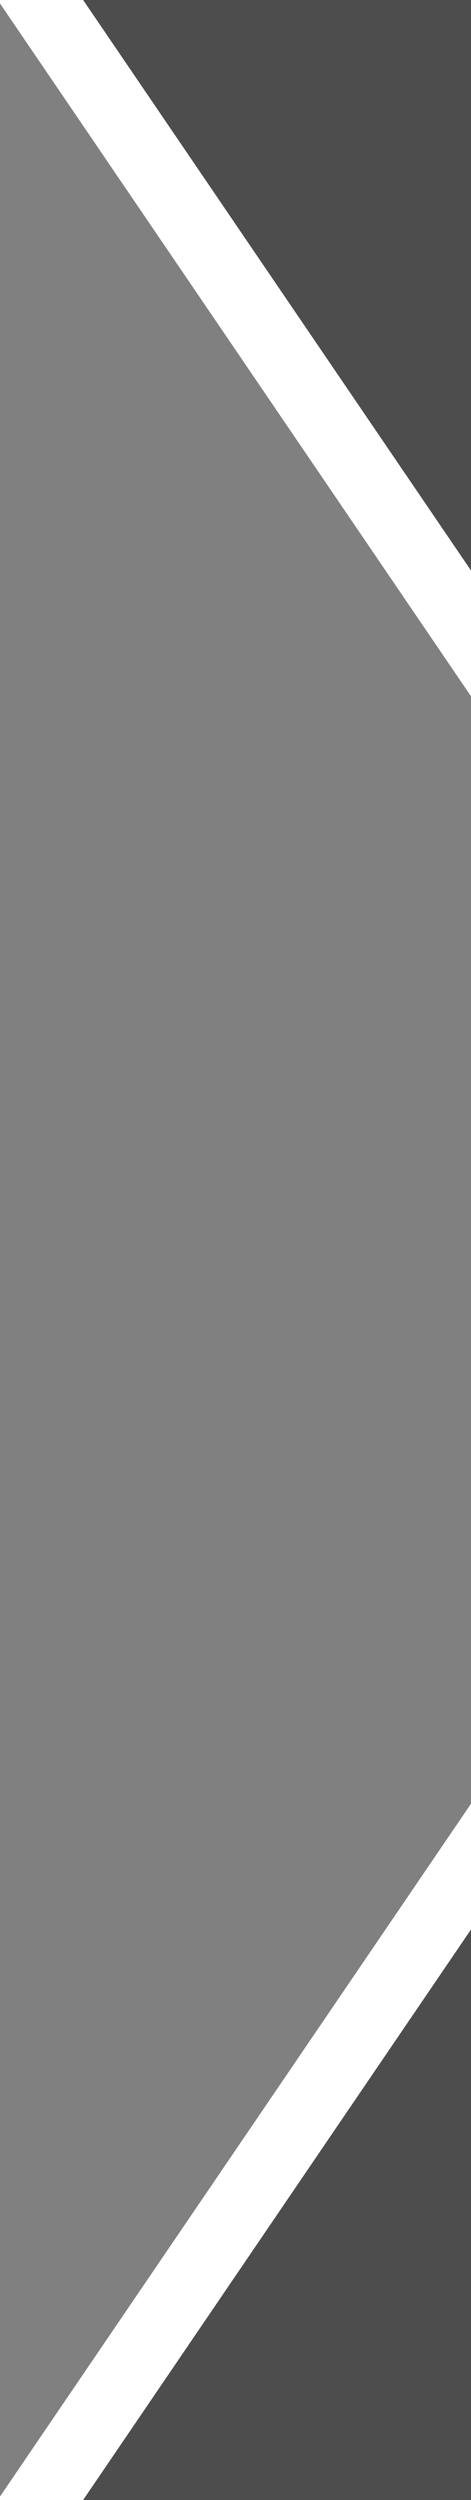
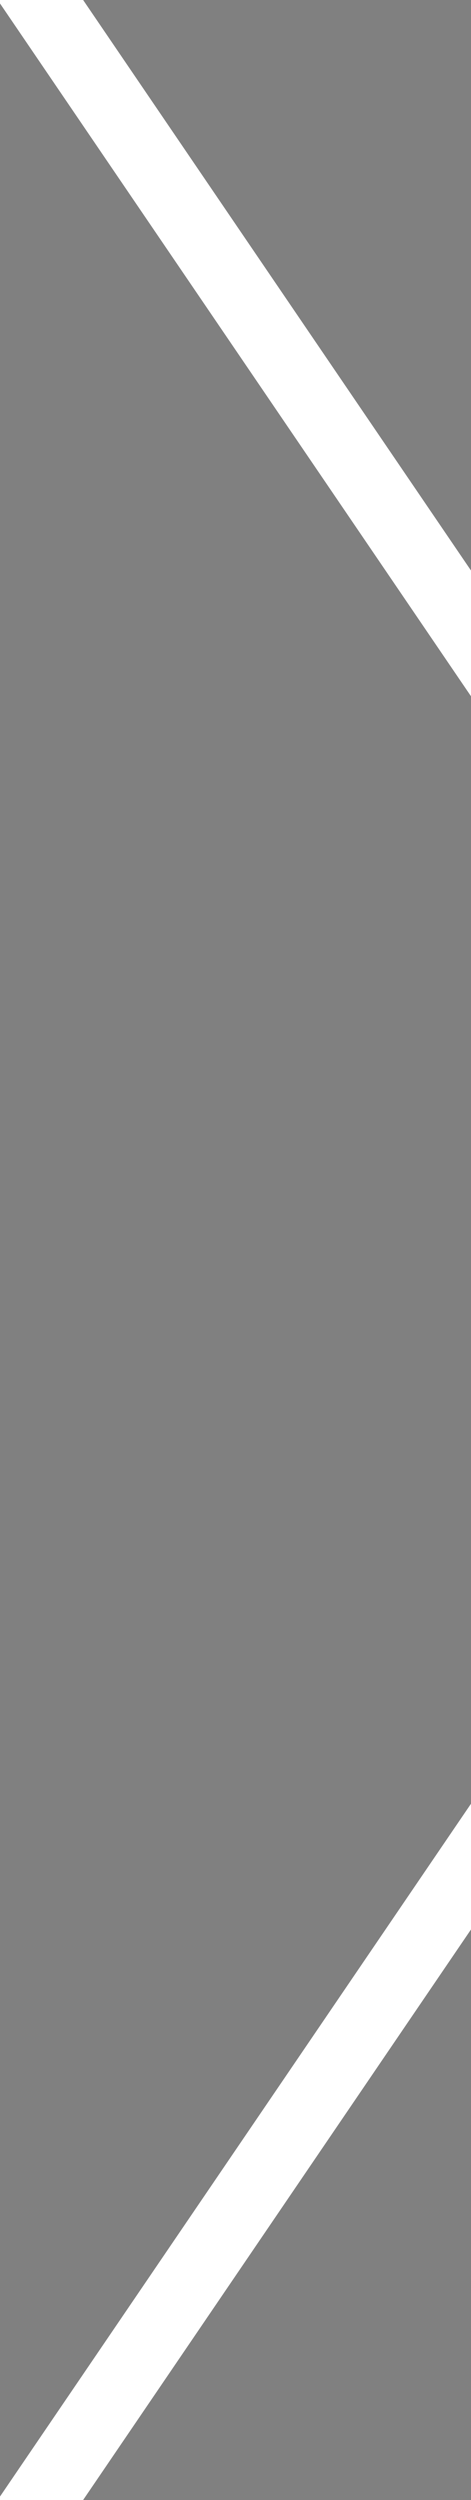
<svg xmlns="http://www.w3.org/2000/svg" version="1.1" id="Livello_1" x="0px" y="0px" width="20px" height="106px" viewBox="0 0 20 106" enable-background="new 0 0 20 106" xml:space="preserve">
  <rect x="0" y="0" width="20" height="106" fill="#808080" stroke="none" />
-   <rect x="-2" y="81" transform="matrix(0.583 -0.812 0.812 0.583 -75.173 74.481)" fill="#4D4D4D" width="74" height="59" />
-   <rect x="-2" y="-33" transform="matrix(0.556 0.831 -0.831 0.556 12.638 -30.651)" fill="#4D4D4D" width="74" height="59" />
  <polygon fill="none" stroke="#FFFFFF" stroke-width="3" stroke-miterlimit="10" points="-7,118.8 -93.8,53 -7,-12.8 37.8,53 " />
</svg>